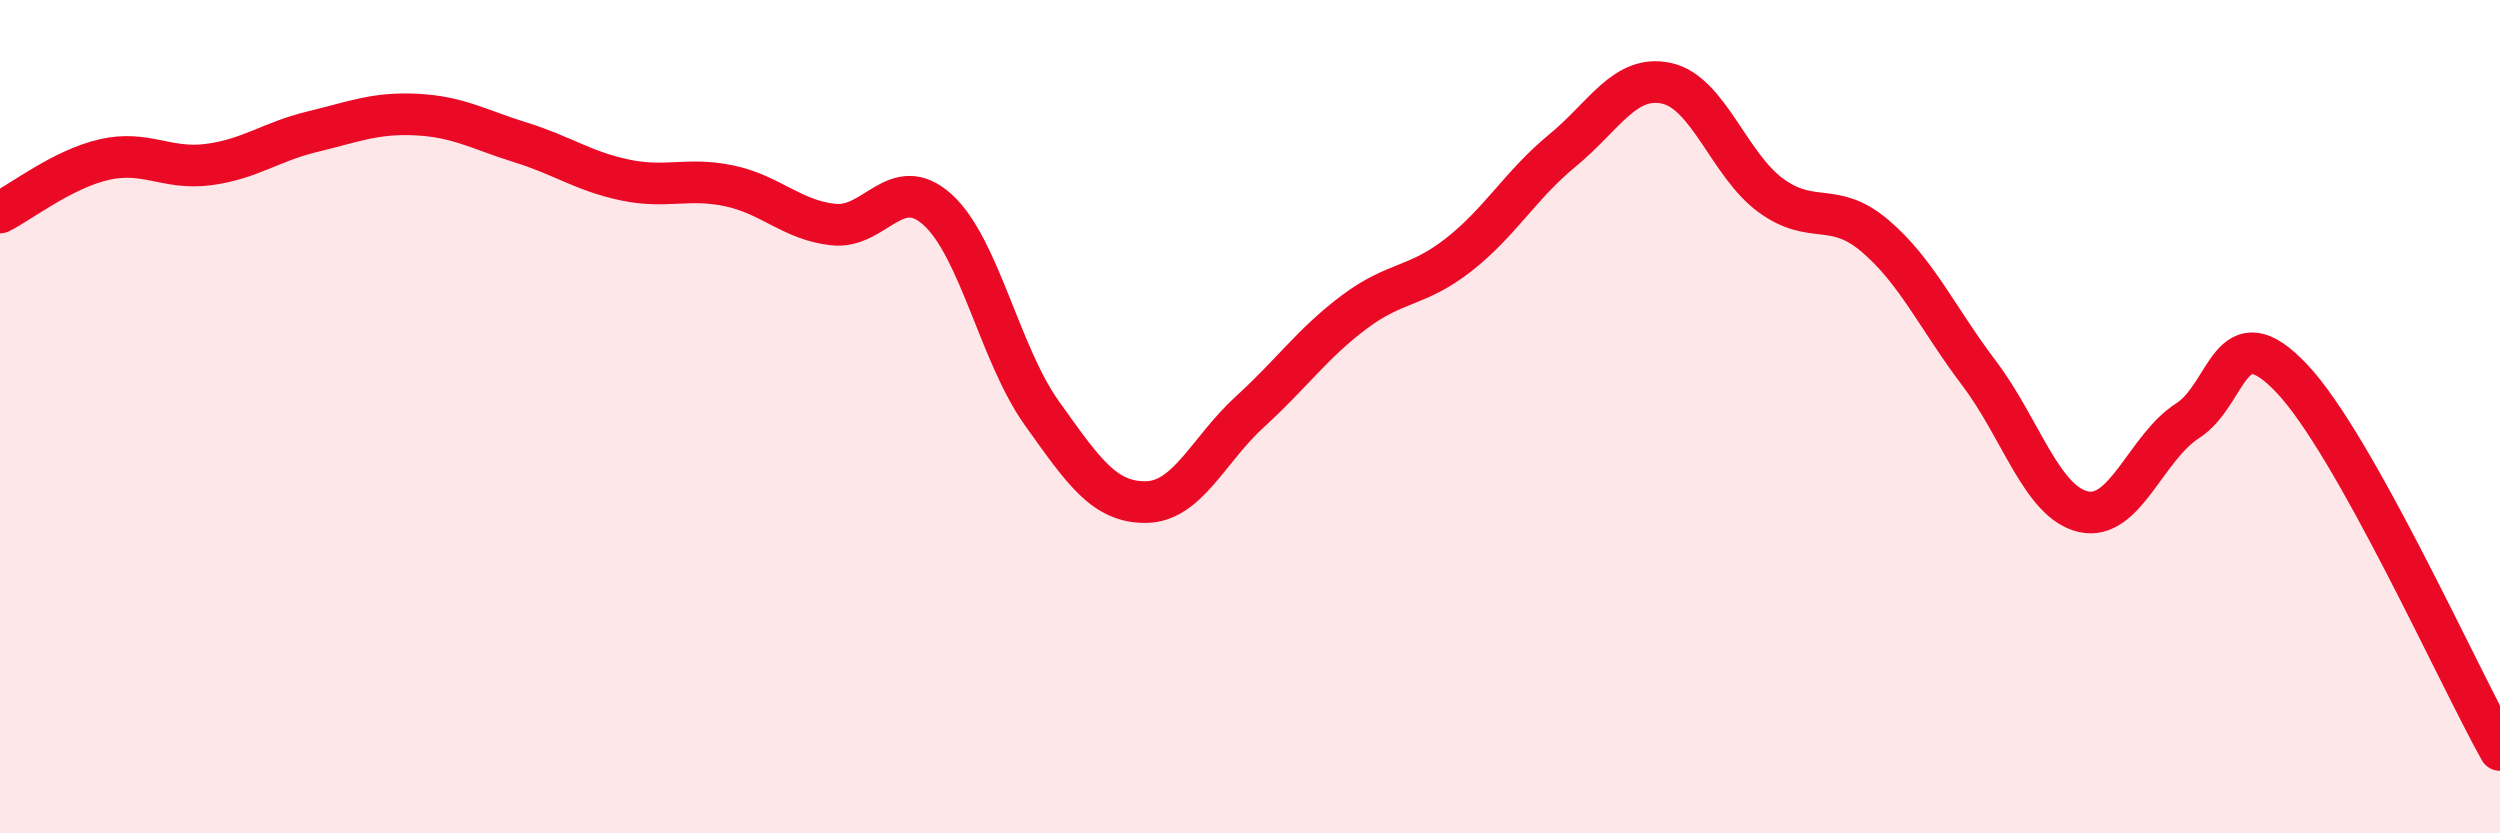
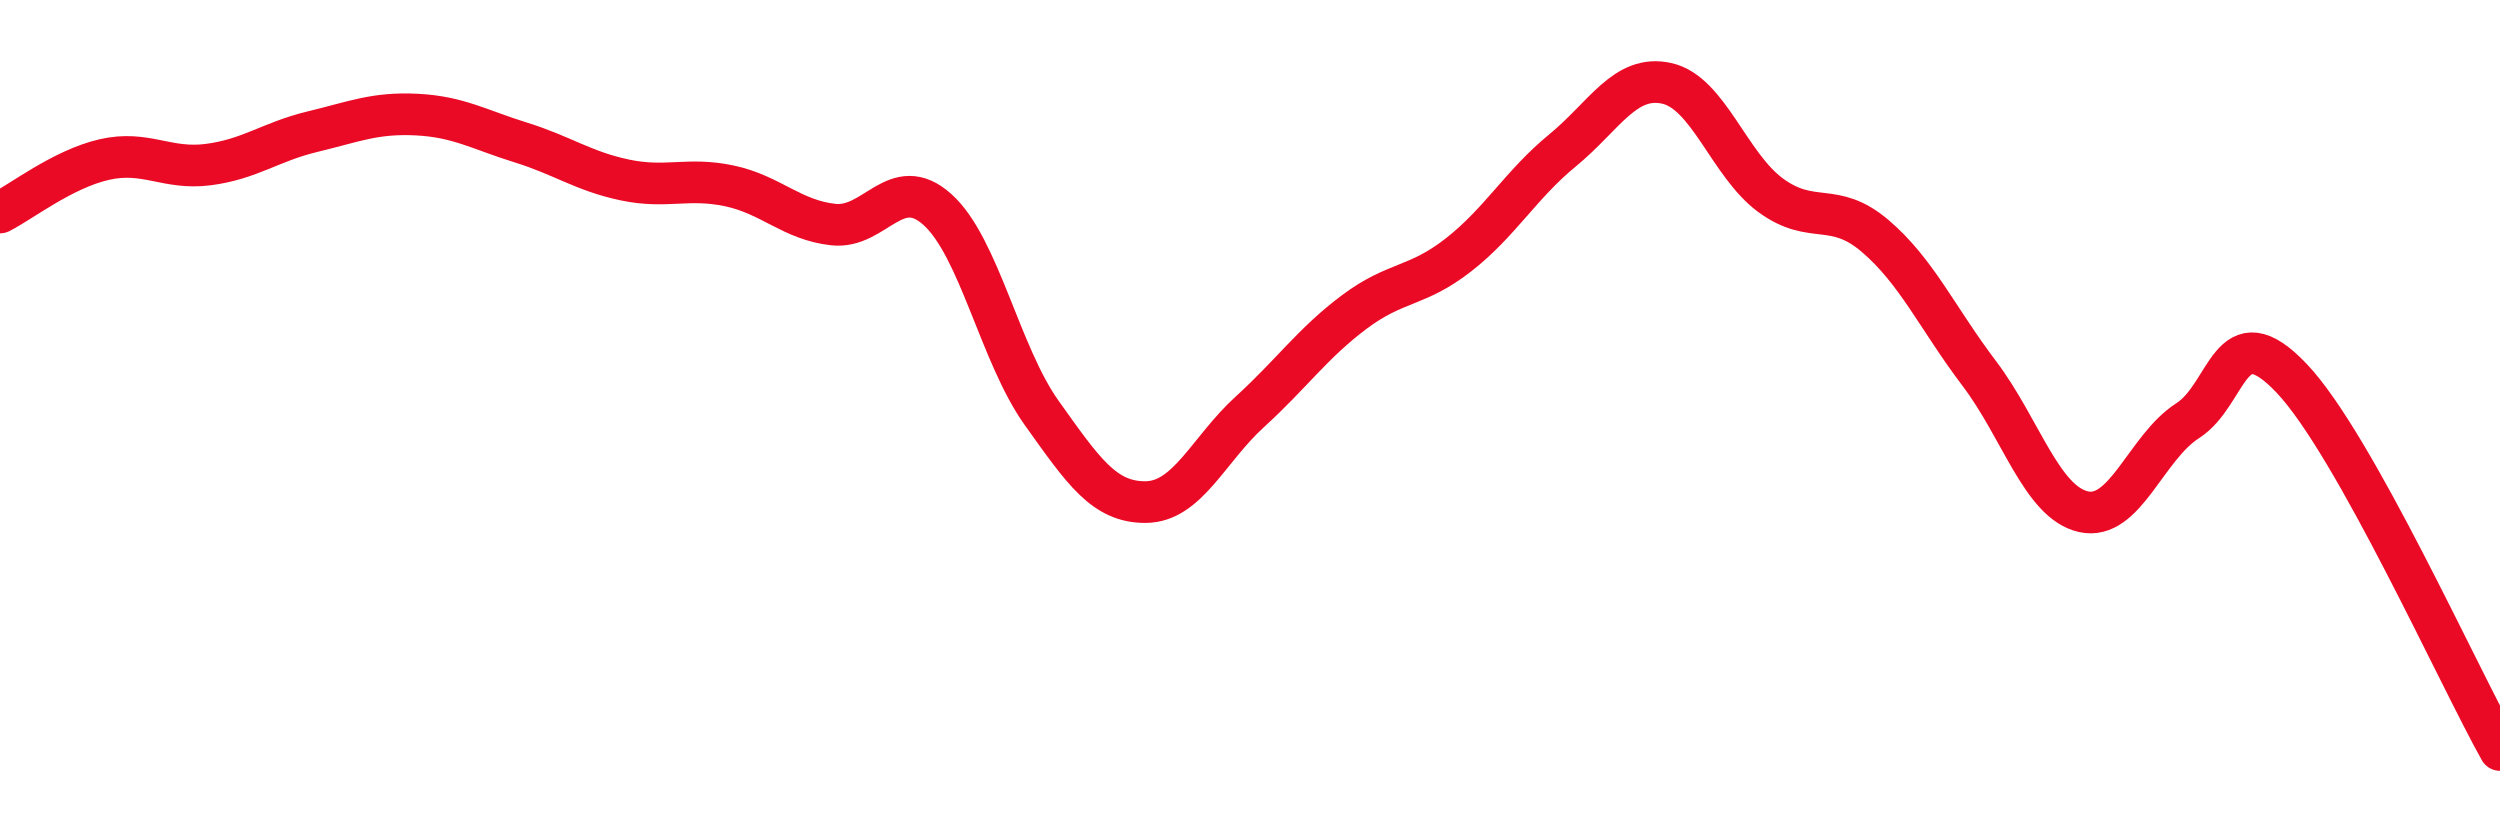
<svg xmlns="http://www.w3.org/2000/svg" width="60" height="20" viewBox="0 0 60 20">
-   <path d="M 0,5.1 C 0.5,4.85 1.5,4.06 2.5,3.83 C 3.5,3.6 4,4.08 5,3.95 C 6,3.82 6.5,3.4 7.5,3.16 C 8.5,2.92 9,2.7 10,2.75 C 11,2.8 11.5,3.11 12.5,3.42 C 13.5,3.73 14,4.11 15,4.32 C 16,4.53 16.5,4.25 17.5,4.46 C 18.5,4.67 19,5.28 20,5.39 C 21,5.5 21.5,4.13 22.5,5.03 C 23.5,5.93 24,8.51 25,9.91 C 26,11.31 26.5,12.06 27.5,12.05 C 28.5,12.04 29,10.79 30,9.88 C 31,8.97 31.5,8.24 32.5,7.49 C 33.5,6.74 34,6.9 35,6.12 C 36,5.34 36.5,4.43 37.5,3.61 C 38.5,2.79 39,1.78 40,2 C 41,2.22 41.5,3.96 42.5,4.69 C 43.5,5.42 44,4.81 45,5.66 C 46,6.51 46.5,7.64 47.5,8.96 C 48.5,10.28 49,12.05 50,12.28 C 51,12.51 51.5,10.74 52.5,10.1 C 53.5,9.46 53.5,7.5 55,9.08 C 56.5,10.66 59,16.22 60,18L60 20L0 20Z" fill="#EB0A25" opacity="0.1" stroke-linecap="round" stroke-linejoin="round" />
  <path d="M 0,5.1 C 0.5,4.85 1.5,4.06 2.5,3.83 C 3.5,3.6 4,4.08 5,3.95 C 6,3.82 6.5,3.4 7.5,3.16 C 8.5,2.92 9,2.7 10,2.75 C 11,2.8 11.5,3.11 12.5,3.42 C 13.5,3.73 14,4.11 15,4.32 C 16,4.53 16.5,4.25 17.5,4.46 C 18.5,4.67 19,5.28 20,5.39 C 21,5.5 21.5,4.13 22.5,5.03 C 23.5,5.93 24,8.51 25,9.91 C 26,11.31 26.5,12.06 27.5,12.05 C 28.5,12.04 29,10.79 30,9.88 C 31,8.97 31.5,8.24 32.5,7.49 C 33.5,6.74 34,6.9 35,6.12 C 36,5.34 36.5,4.43 37.5,3.61 C 38.5,2.79 39,1.78 40,2 C 41,2.22 41.5,3.96 42.5,4.69 C 43.5,5.42 44,4.81 45,5.66 C 46,6.51 46.5,7.64 47.5,8.96 C 48.5,10.28 49,12.05 50,12.28 C 51,12.51 51.5,10.74 52.5,10.1 C 53.5,9.46 53.5,7.5 55,9.08 C 56.5,10.66 59,16.22 60,18" stroke="#EB0A25" stroke-width="1" fill="none" stroke-linecap="round" stroke-linejoin="round" />
</svg>